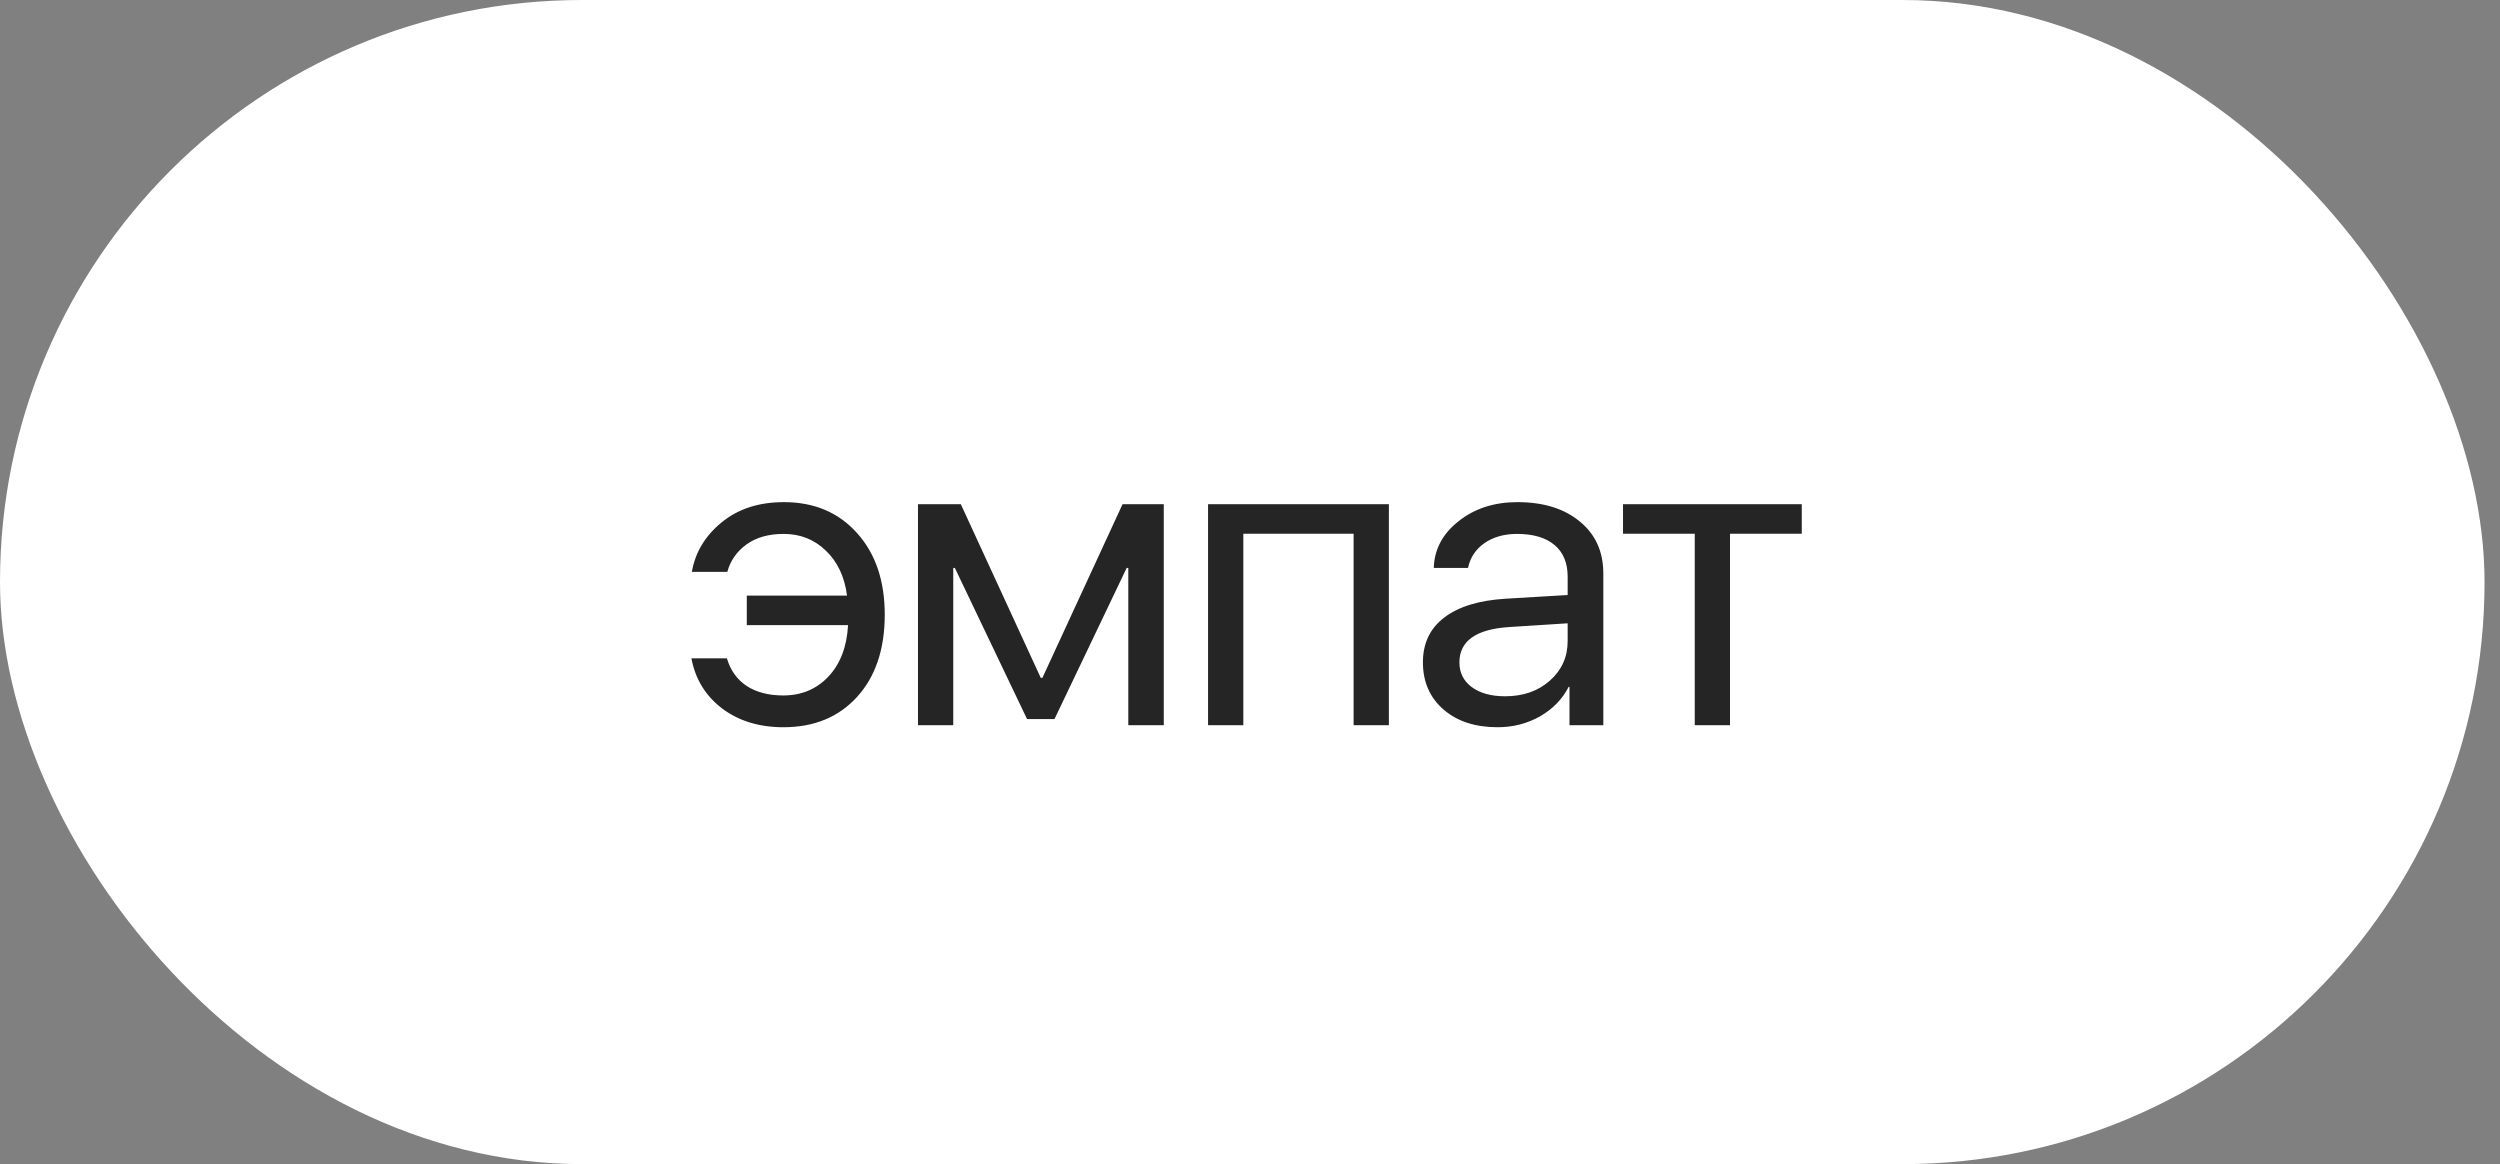
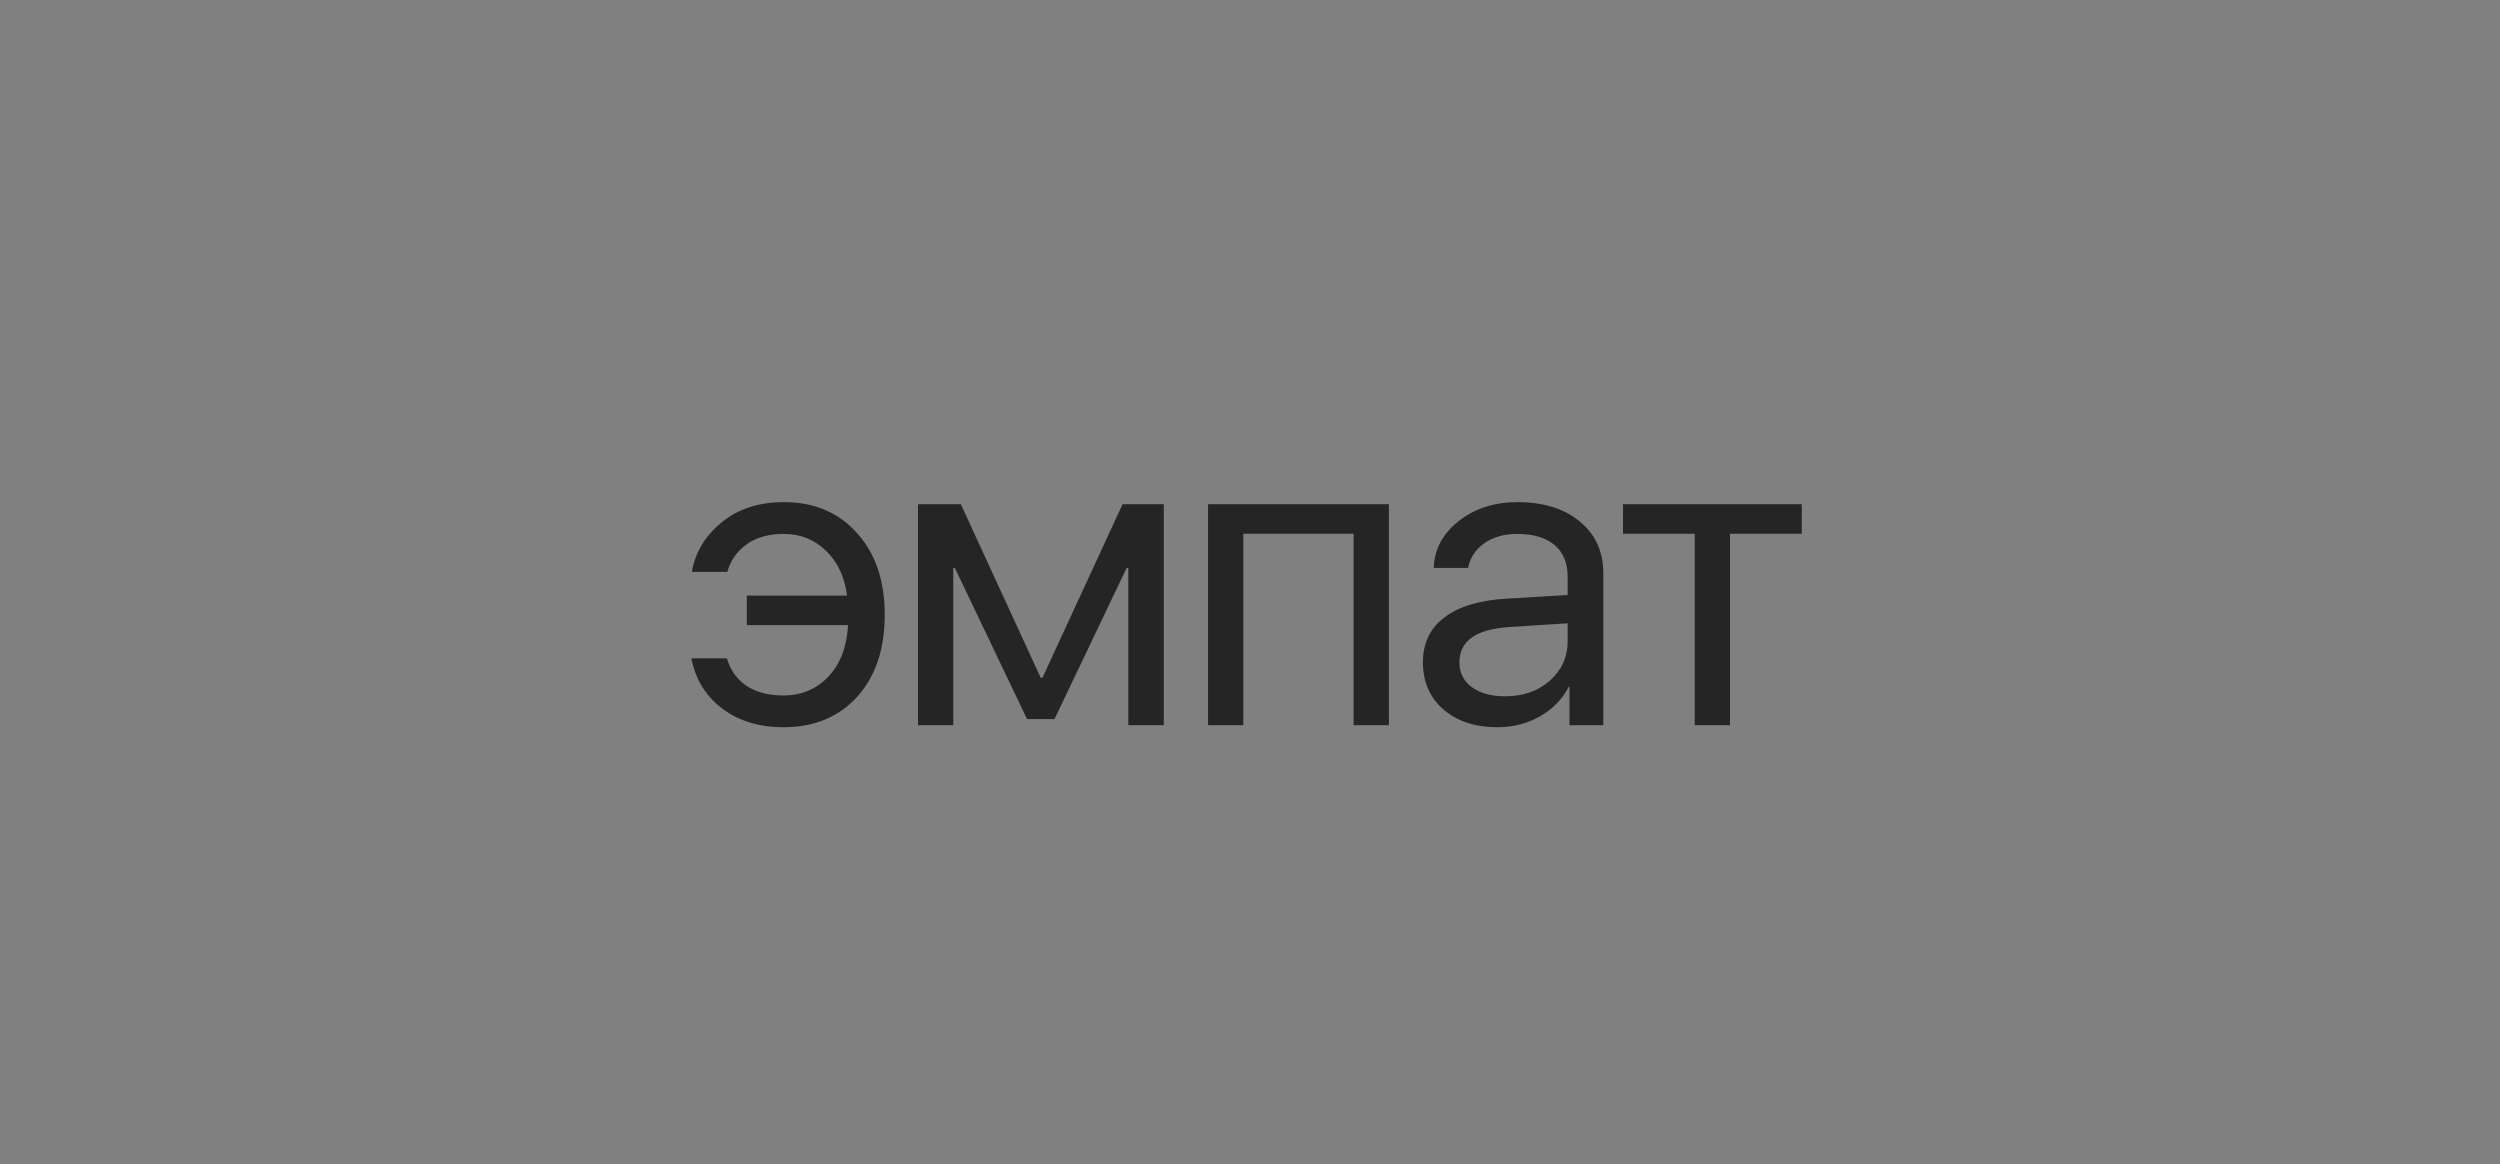
<svg xmlns="http://www.w3.org/2000/svg" width="131" height="61" viewBox="0 0 131 61" fill="none">
  <rect x="0" y="0" width="131" height="61" fill="#808080" stroke="none" />
-   <rect width="130.19" height="61" rx="30.5" fill="white" />
  <path d="M38.09 34.498C38.276 35.128 38.623 35.612 39.132 35.948C39.64 36.278 40.278 36.442 41.044 36.442C41.996 36.442 42.784 36.113 43.407 35.454C44.03 34.795 44.374 33.897 44.438 32.758H39.132V31.211H44.385C44.256 30.223 43.887 29.439 43.278 28.858C42.677 28.271 41.939 27.977 41.065 27.977C40.278 27.977 39.629 28.16 39.121 28.525C38.612 28.891 38.276 29.37 38.111 29.965H36.253C36.432 28.941 36.951 28.078 37.81 27.376C38.67 26.667 39.758 26.312 41.076 26.312C42.666 26.312 43.944 26.853 44.911 27.935C45.878 29.009 46.361 30.434 46.361 32.21C46.361 34.015 45.878 35.45 44.911 36.518C43.944 37.578 42.659 38.107 41.054 38.107C39.78 38.107 38.706 37.778 37.832 37.119C36.965 36.453 36.432 35.579 36.231 34.498H38.09ZM49.95 38H48.102V26.42H50.347L54.536 35.519H54.622L58.822 26.42H60.982V38H59.123V29.761H59.037L55.256 37.678H53.817L50.035 29.761H49.95V38ZM70.929 38V27.967H65.15V38H63.302V26.42H72.777V38H70.929ZM78.868 36.485C79.814 36.485 80.594 36.213 81.21 35.669C81.833 35.117 82.145 34.426 82.145 33.596V32.661L79.115 32.855C77.354 32.962 76.473 33.581 76.473 34.713C76.473 35.25 76.688 35.68 77.117 36.002C77.554 36.324 78.138 36.485 78.868 36.485ZM78.471 38.107C77.296 38.107 76.351 37.796 75.635 37.173C74.919 36.55 74.561 35.726 74.561 34.702C74.561 33.707 74.933 32.926 75.678 32.36C76.423 31.787 77.497 31.458 78.9 31.372L82.145 31.179V30.212C82.145 29.496 81.915 28.944 81.457 28.558C80.999 28.171 80.344 27.977 79.491 27.977C78.818 27.977 78.249 28.139 77.783 28.461C77.325 28.783 77.038 29.216 76.924 29.761H75.13C75.159 28.787 75.592 27.97 76.43 27.311C77.268 26.645 78.295 26.312 79.513 26.312C80.881 26.312 81.973 26.653 82.789 27.333C83.606 28.006 84.014 28.912 84.014 30.051V38H82.241V35.991H82.198C81.869 36.636 81.368 37.151 80.695 37.538C80.021 37.918 79.28 38.107 78.471 38.107ZM94.413 26.42V27.967H90.653V38H88.805V27.967H85.046V26.42H94.413Z" fill="#252525" />
</svg>